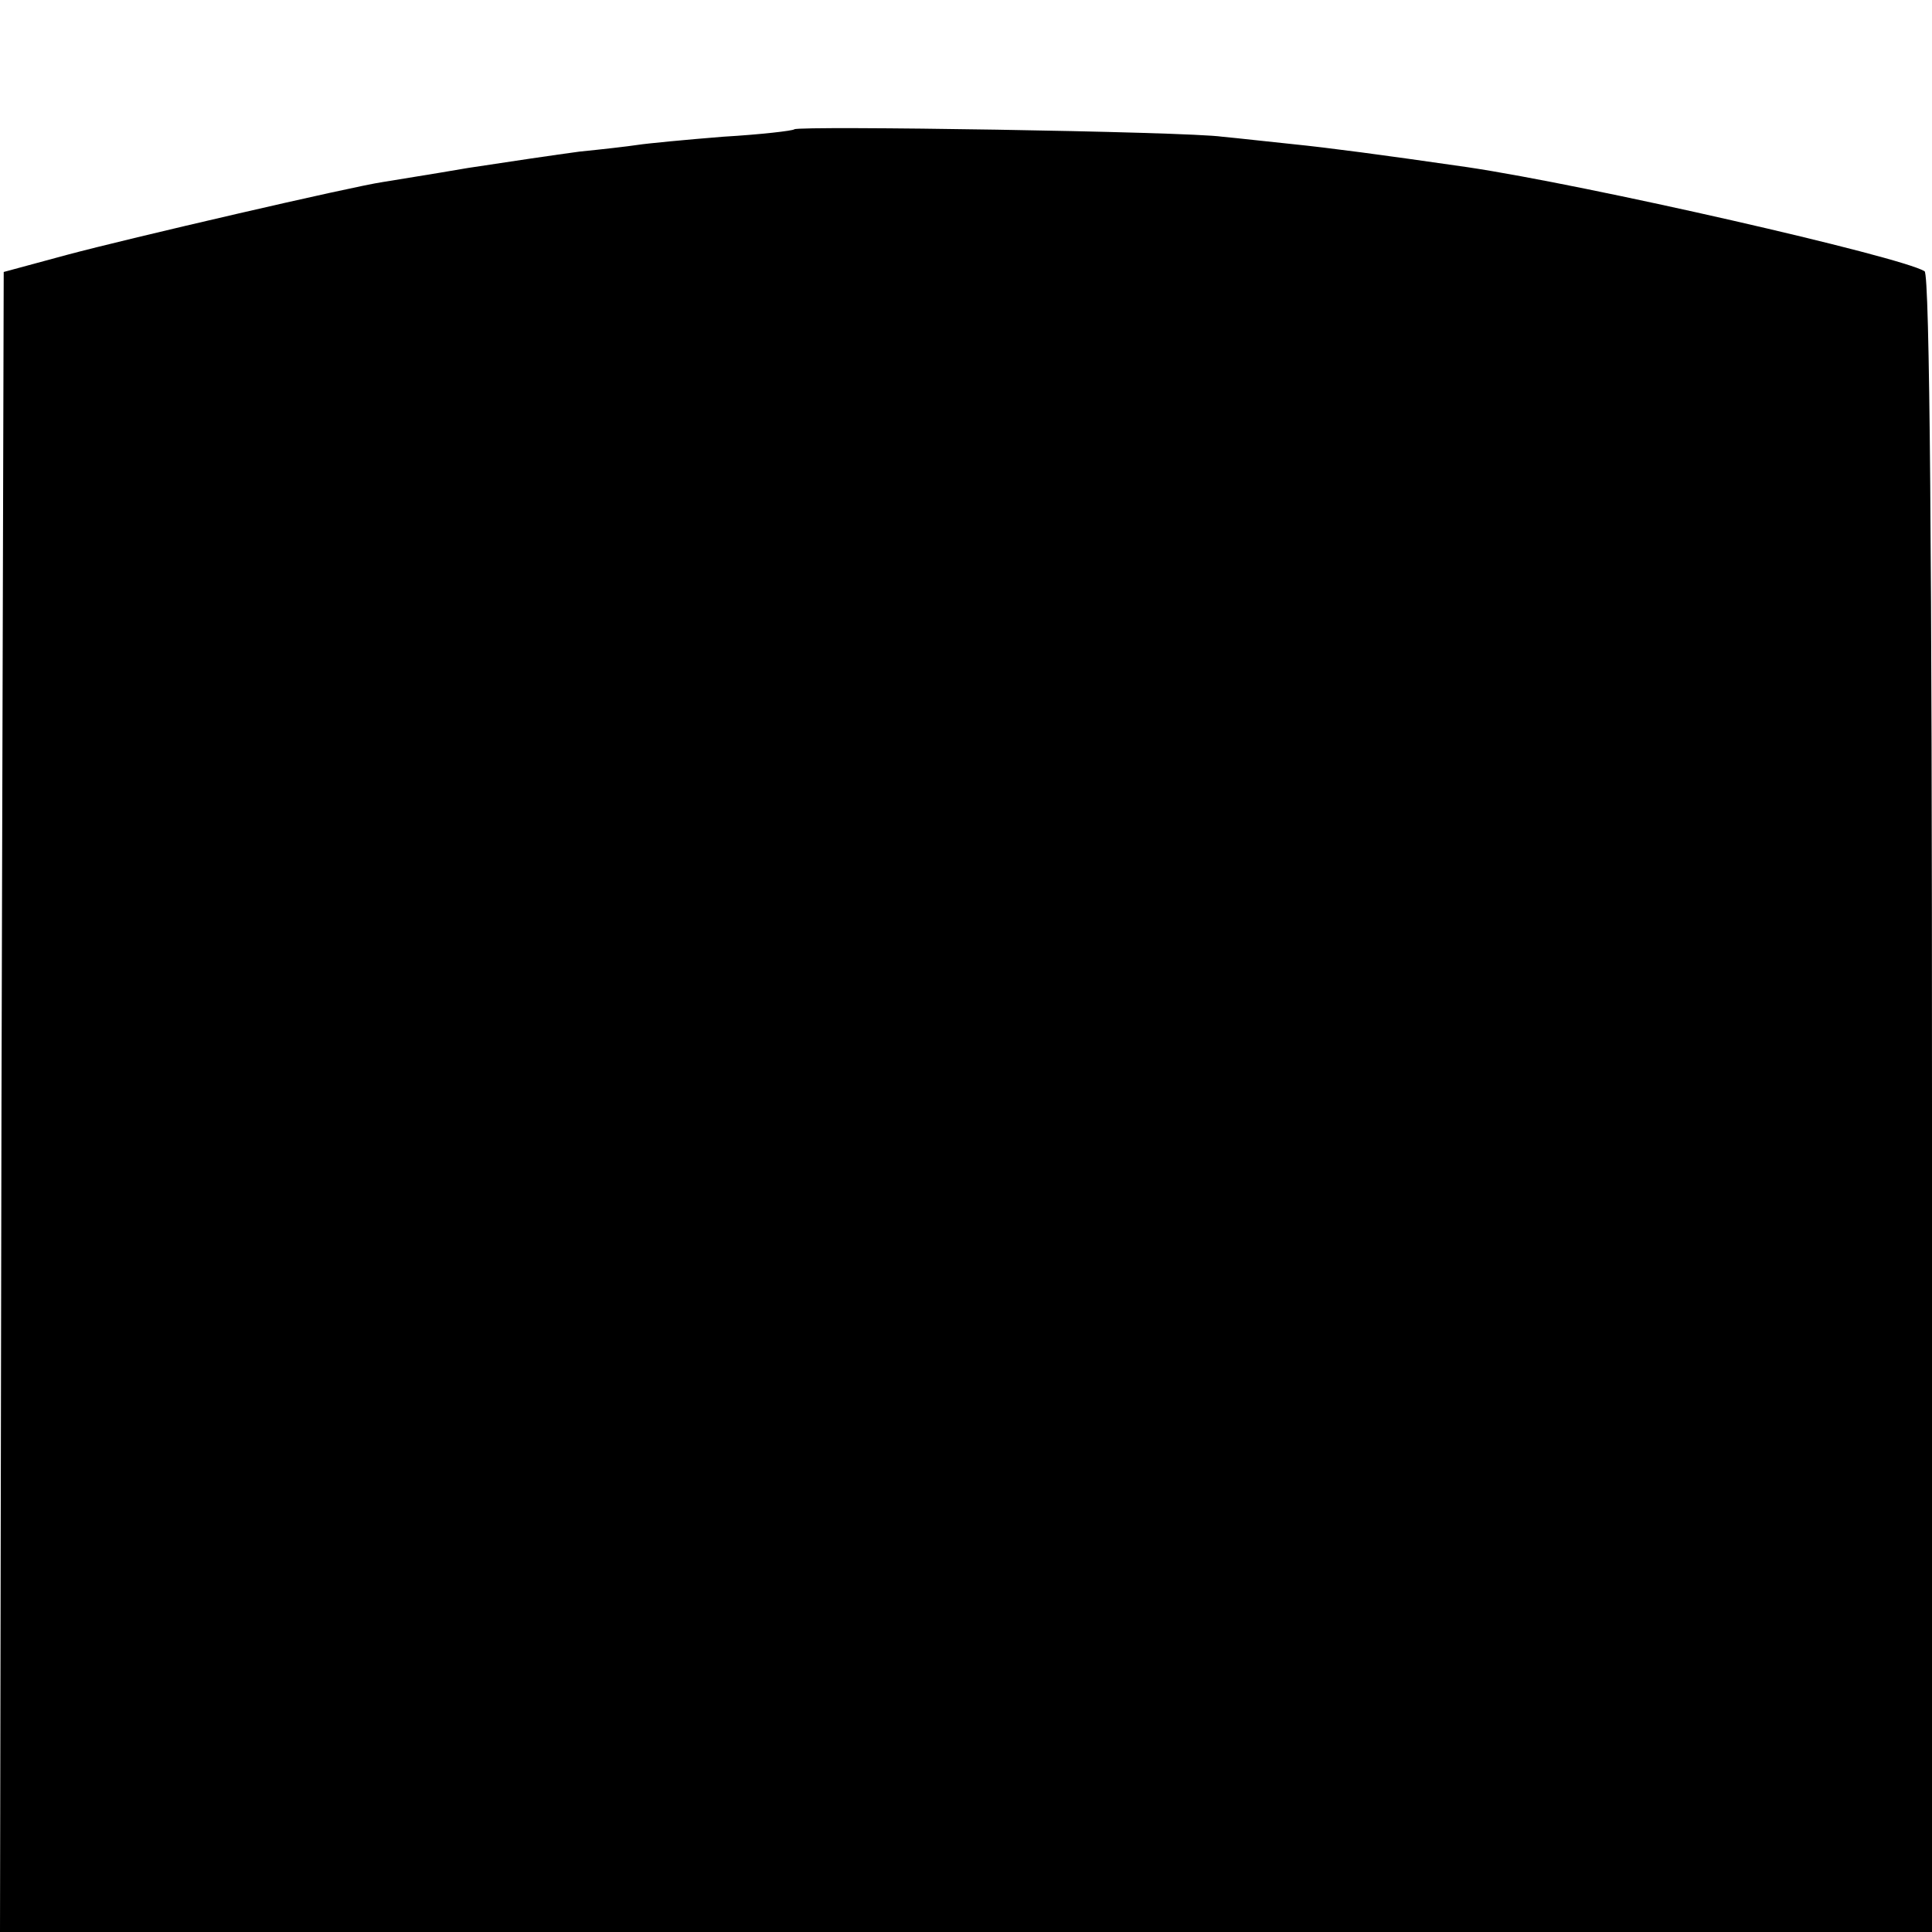
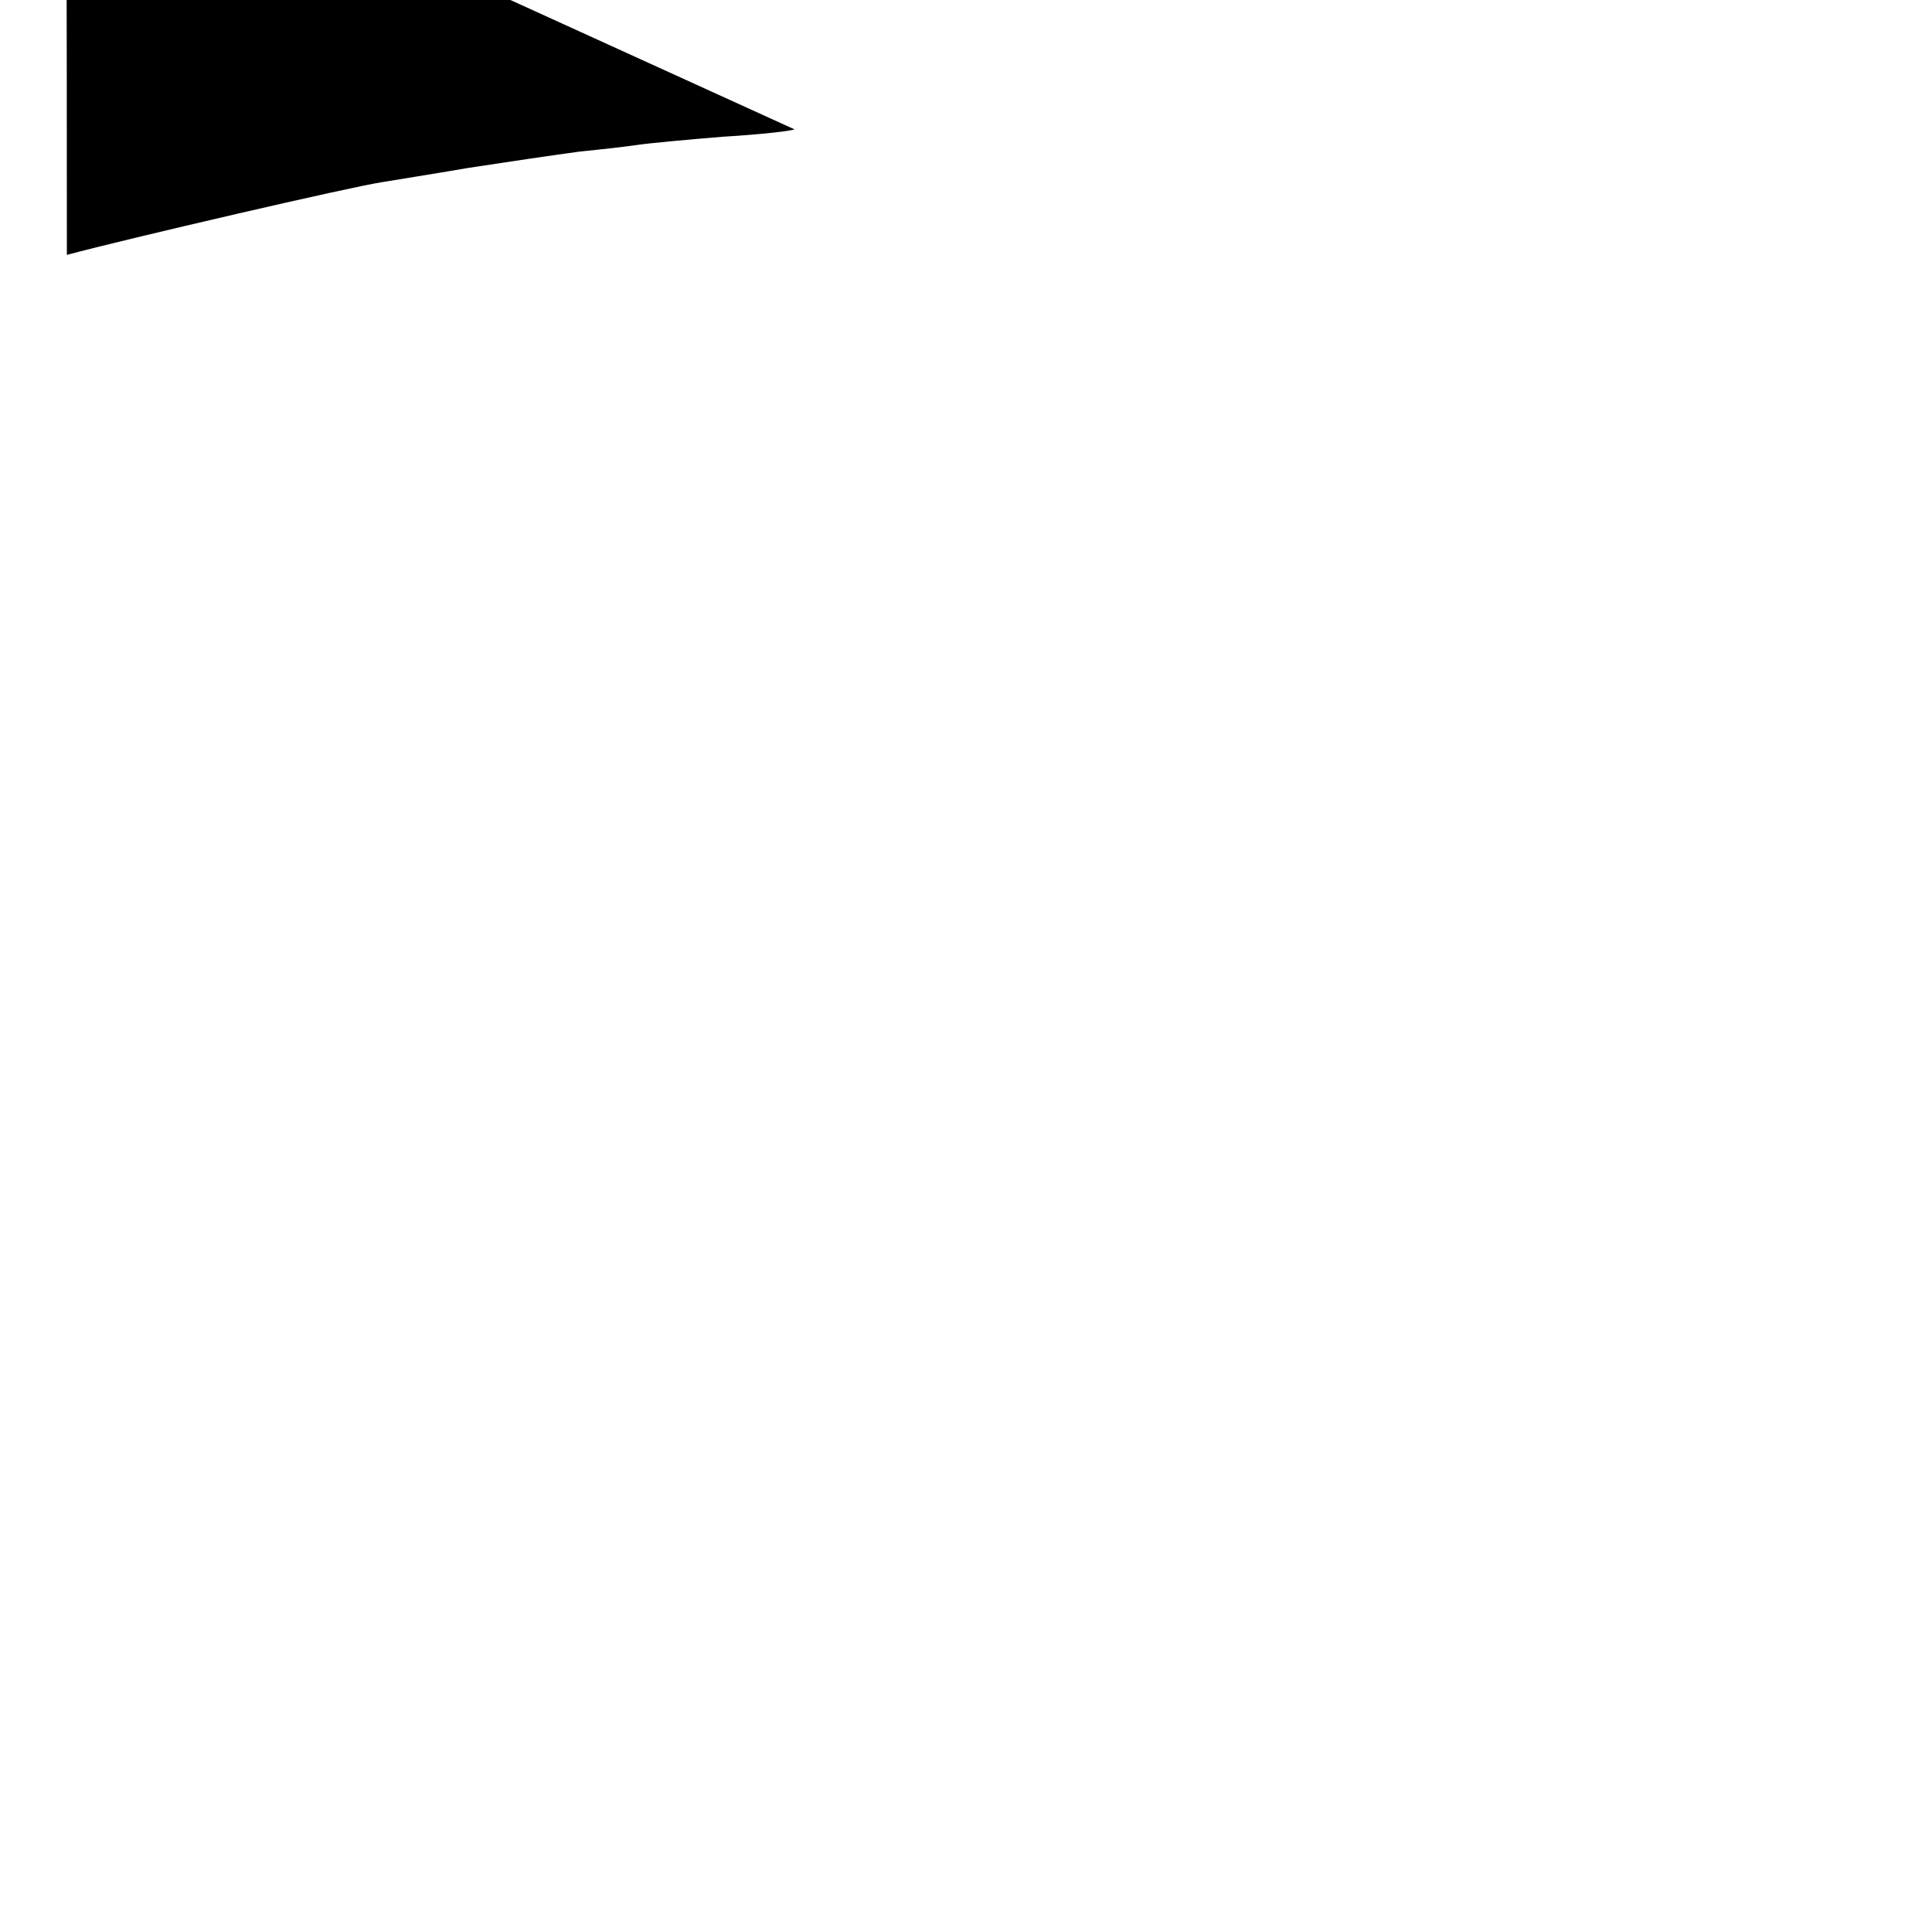
<svg xmlns="http://www.w3.org/2000/svg" version="1.0" width="260pt" height="260pt" viewBox="0 0 260 260" preserveAspectRatio="xMidYMid meet">
  <g transform="translate(0,260) scale(0.1,-0.1)" fill="#000000" stroke="none">
-     <path d="M1069 2426 c-2 -2 -45 -7 -96 -10 -50 -4 -102 -9 -115 -11 -13 -2 -48 -6 -78 -9 -30 -4 -98 -14 -150 -22 -52 -9 -104 -17 -115 -19 -41 -6 -343 -76 -425 -98 l-85 -23 -3 -1117 -2 -1117 1300 0 1300 0 0 1114 c0 732 -3 1117 -10 1121 -33 20 -454 116 -615 140 -118 17 -186 26 -235 31 -30 3 -73 8 -95 10 -48 7 -570 15 -576 10z" />
+     <path d="M1069 2426 c-2 -2 -45 -7 -96 -10 -50 -4 -102 -9 -115 -11 -13 -2 -48 -6 -78 -9 -30 -4 -98 -14 -150 -22 -52 -9 -104 -17 -115 -19 -41 -6 -343 -76 -425 -98 c0 732 -3 1117 -10 1121 -33 20 -454 116 -615 140 -118 17 -186 26 -235 31 -30 3 -73 8 -95 10 -48 7 -570 15 -576 10z" />
  </g>
</svg>